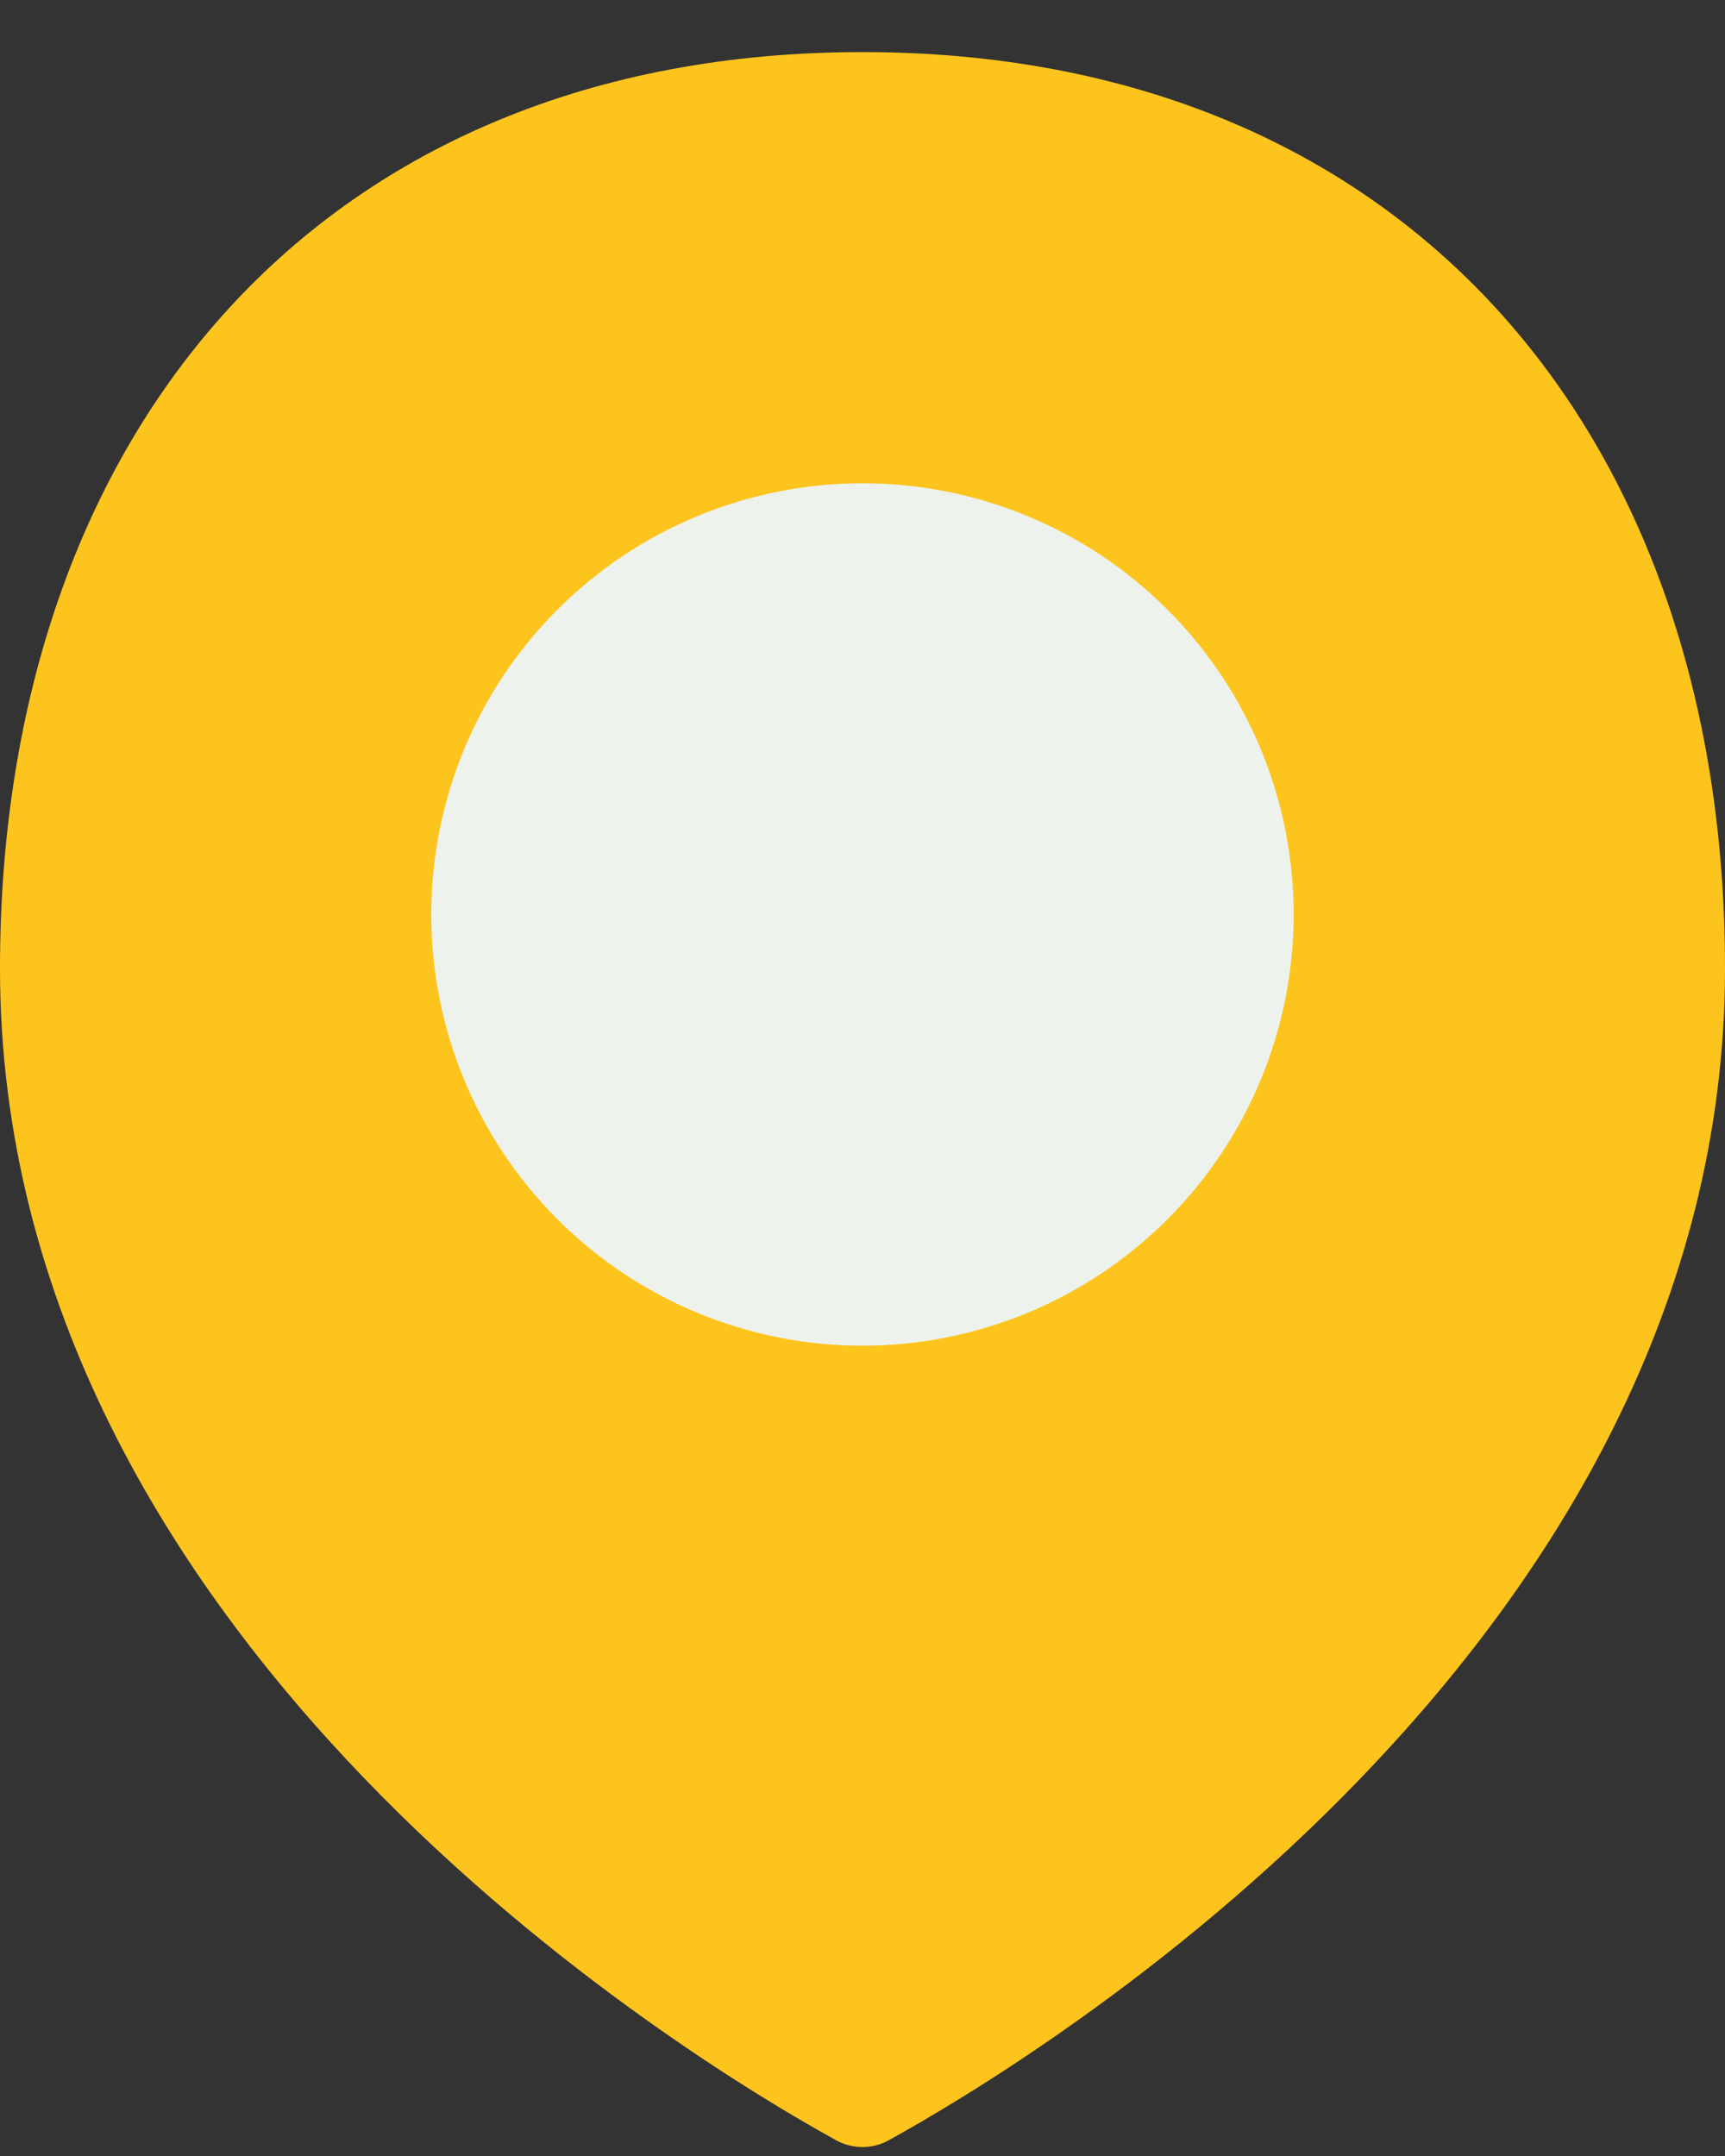
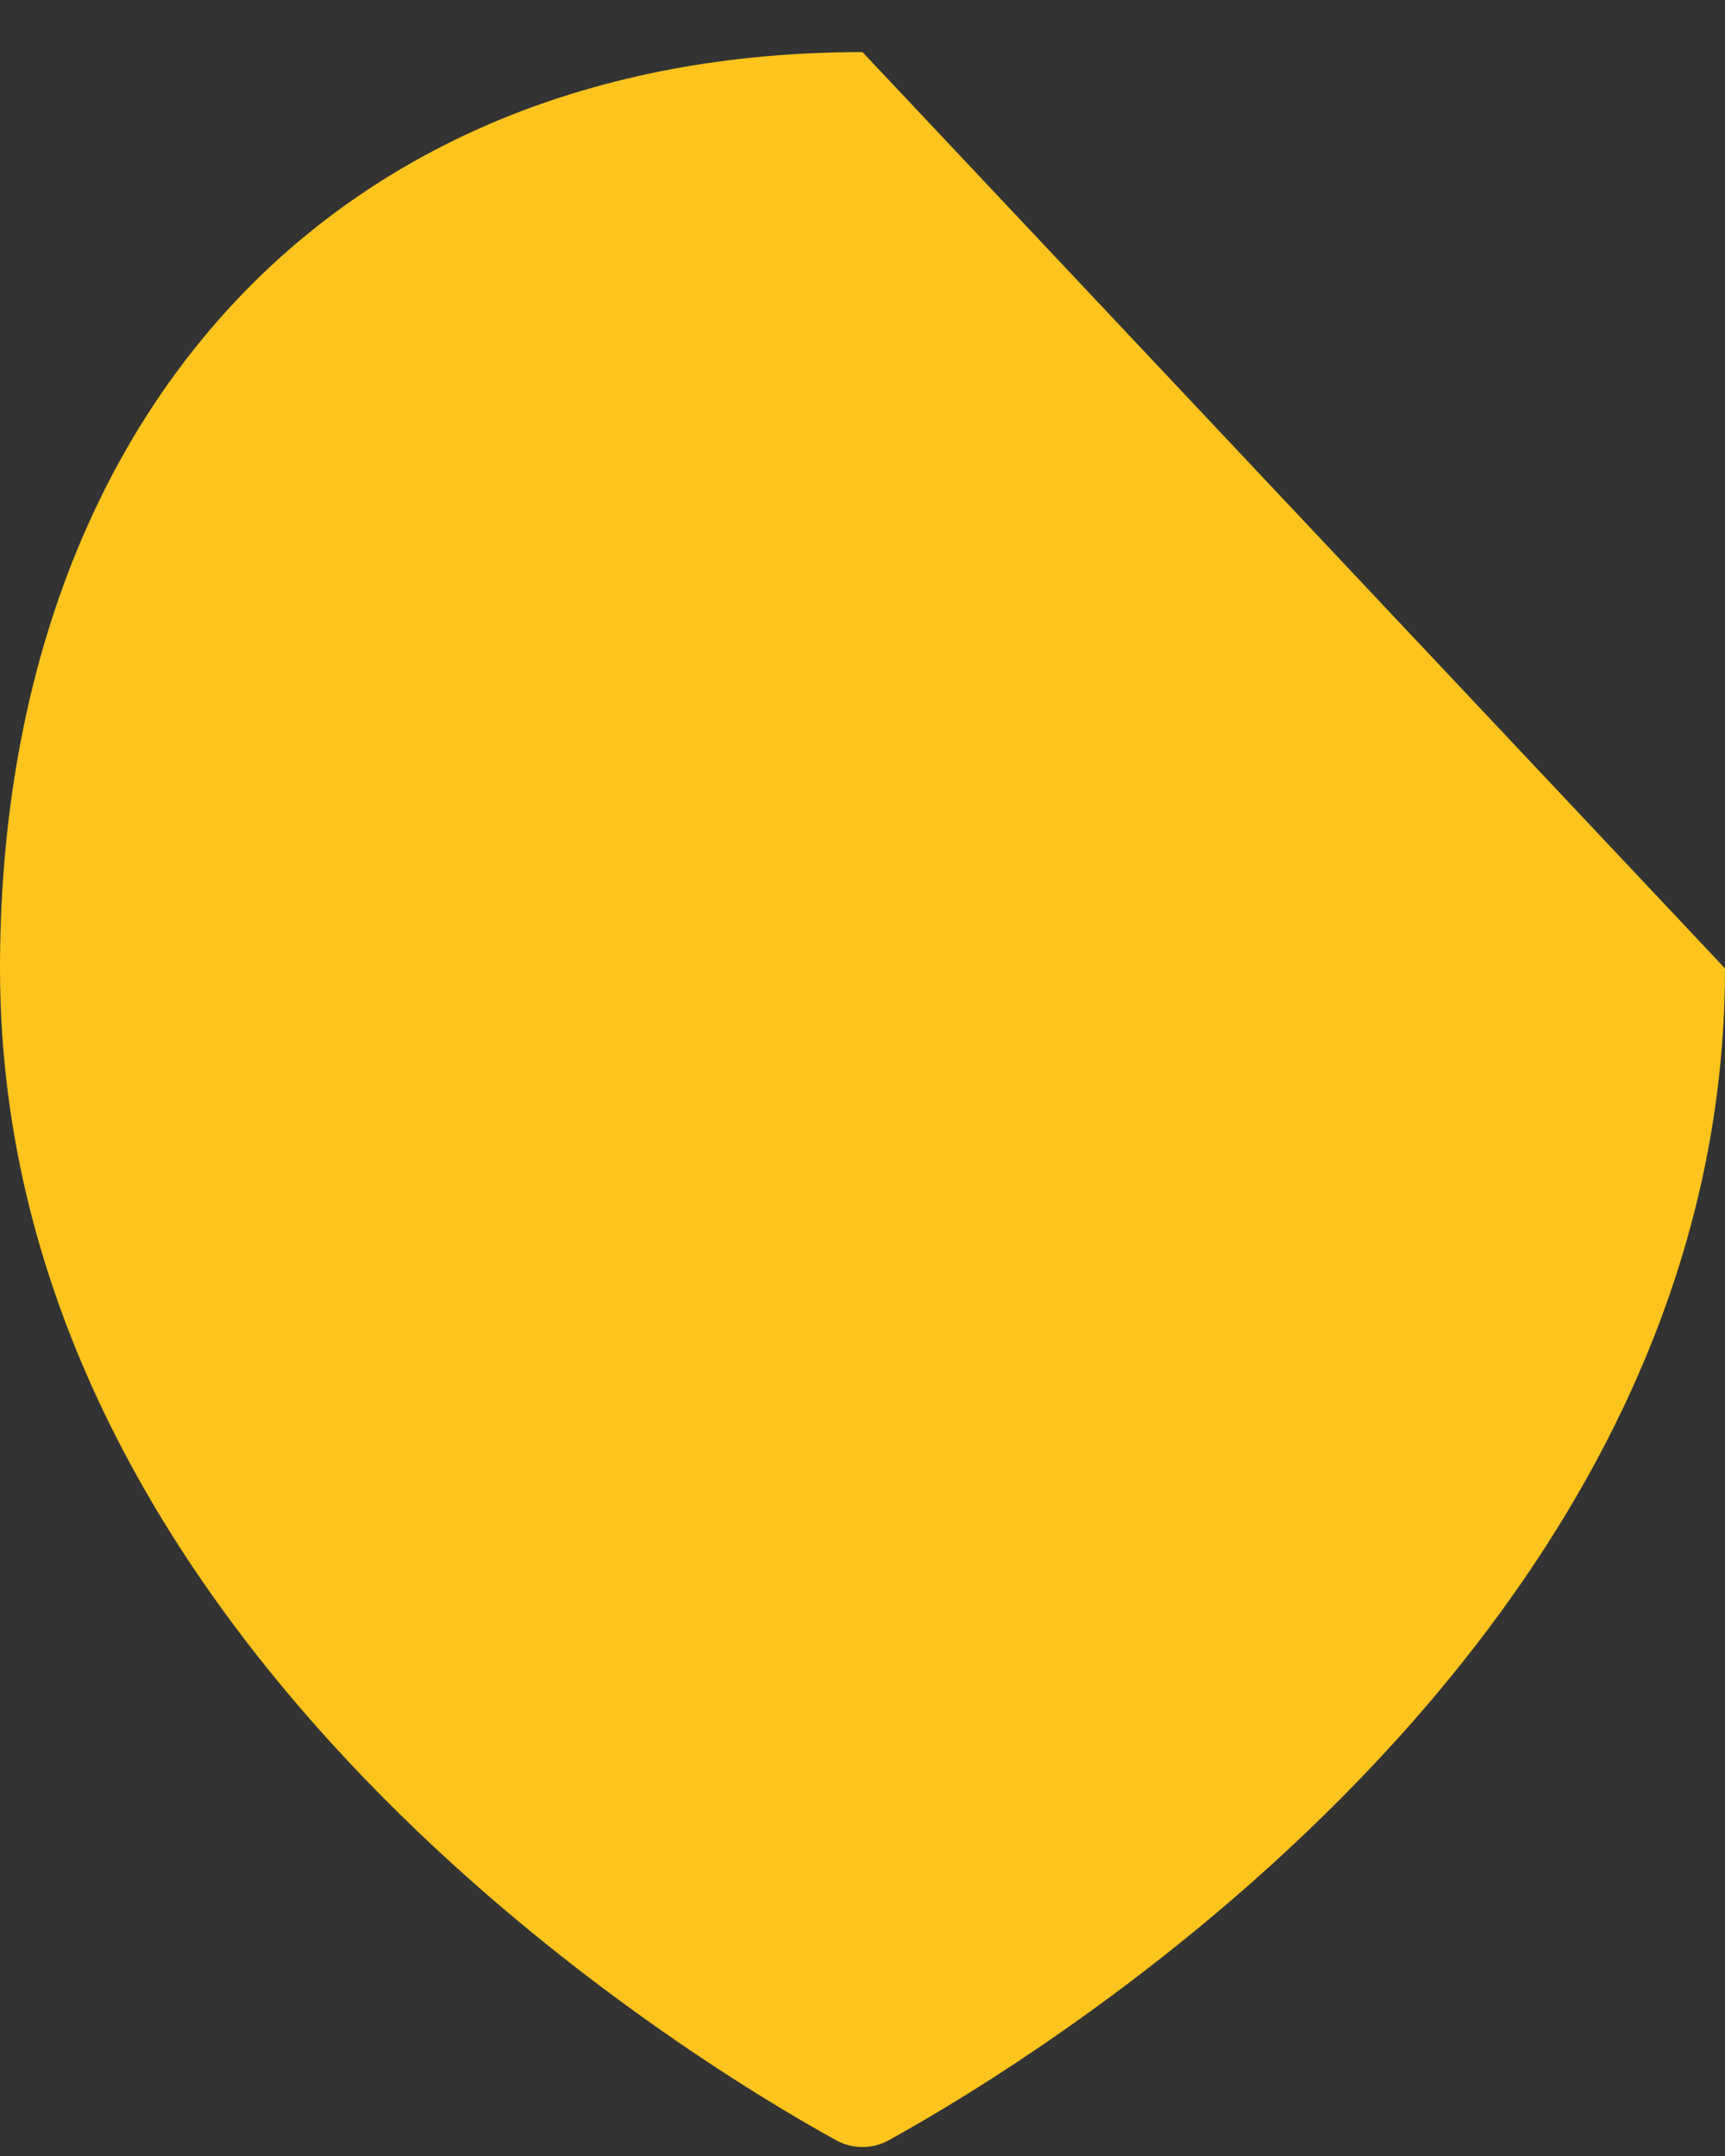
<svg xmlns="http://www.w3.org/2000/svg" width="20" height="25" viewBox="0 0 20 25" fill="none">
  <rect x="0" y="0" width="20" height="25" fill="#333333" stroke="none" />
-   <path d="M20 11.229C20 19.069 11.97 23.899 10.301 24.819C10.209 24.87 10.105 24.896 9.999 24.896C9.894 24.896 9.79 24.87 9.697 24.819C8.027 23.899 0 19.069 0 11.229C0 4.979 3.75 0.604 10 0.604C16.25 0.604 20 4.979 20 11.229Z" fill="#FDC41D" />
-   <path d="M5 10.604C5 11.93 5.526 13.201 6.464 14.139C7.402 15.077 8.673 15.604 10 15.604C11.326 15.604 12.597 15.077 13.535 14.139C14.473 13.201 14.999 11.93 14.999 10.604C14.999 9.277 14.473 8.006 13.535 7.068C12.597 6.13 11.326 5.604 10 5.604C8.673 5.604 7.402 6.13 6.464 7.068C5.526 8.006 5 9.277 5 10.604Z" fill="#EDF2ED" />
+   <path d="M20 11.229C20 19.069 11.97 23.899 10.301 24.819C10.209 24.87 10.105 24.896 9.999 24.896C9.894 24.896 9.79 24.87 9.697 24.819C8.027 23.899 0 19.069 0 11.229C0 4.979 3.75 0.604 10 0.604Z" fill="#FDC41D" />
</svg>